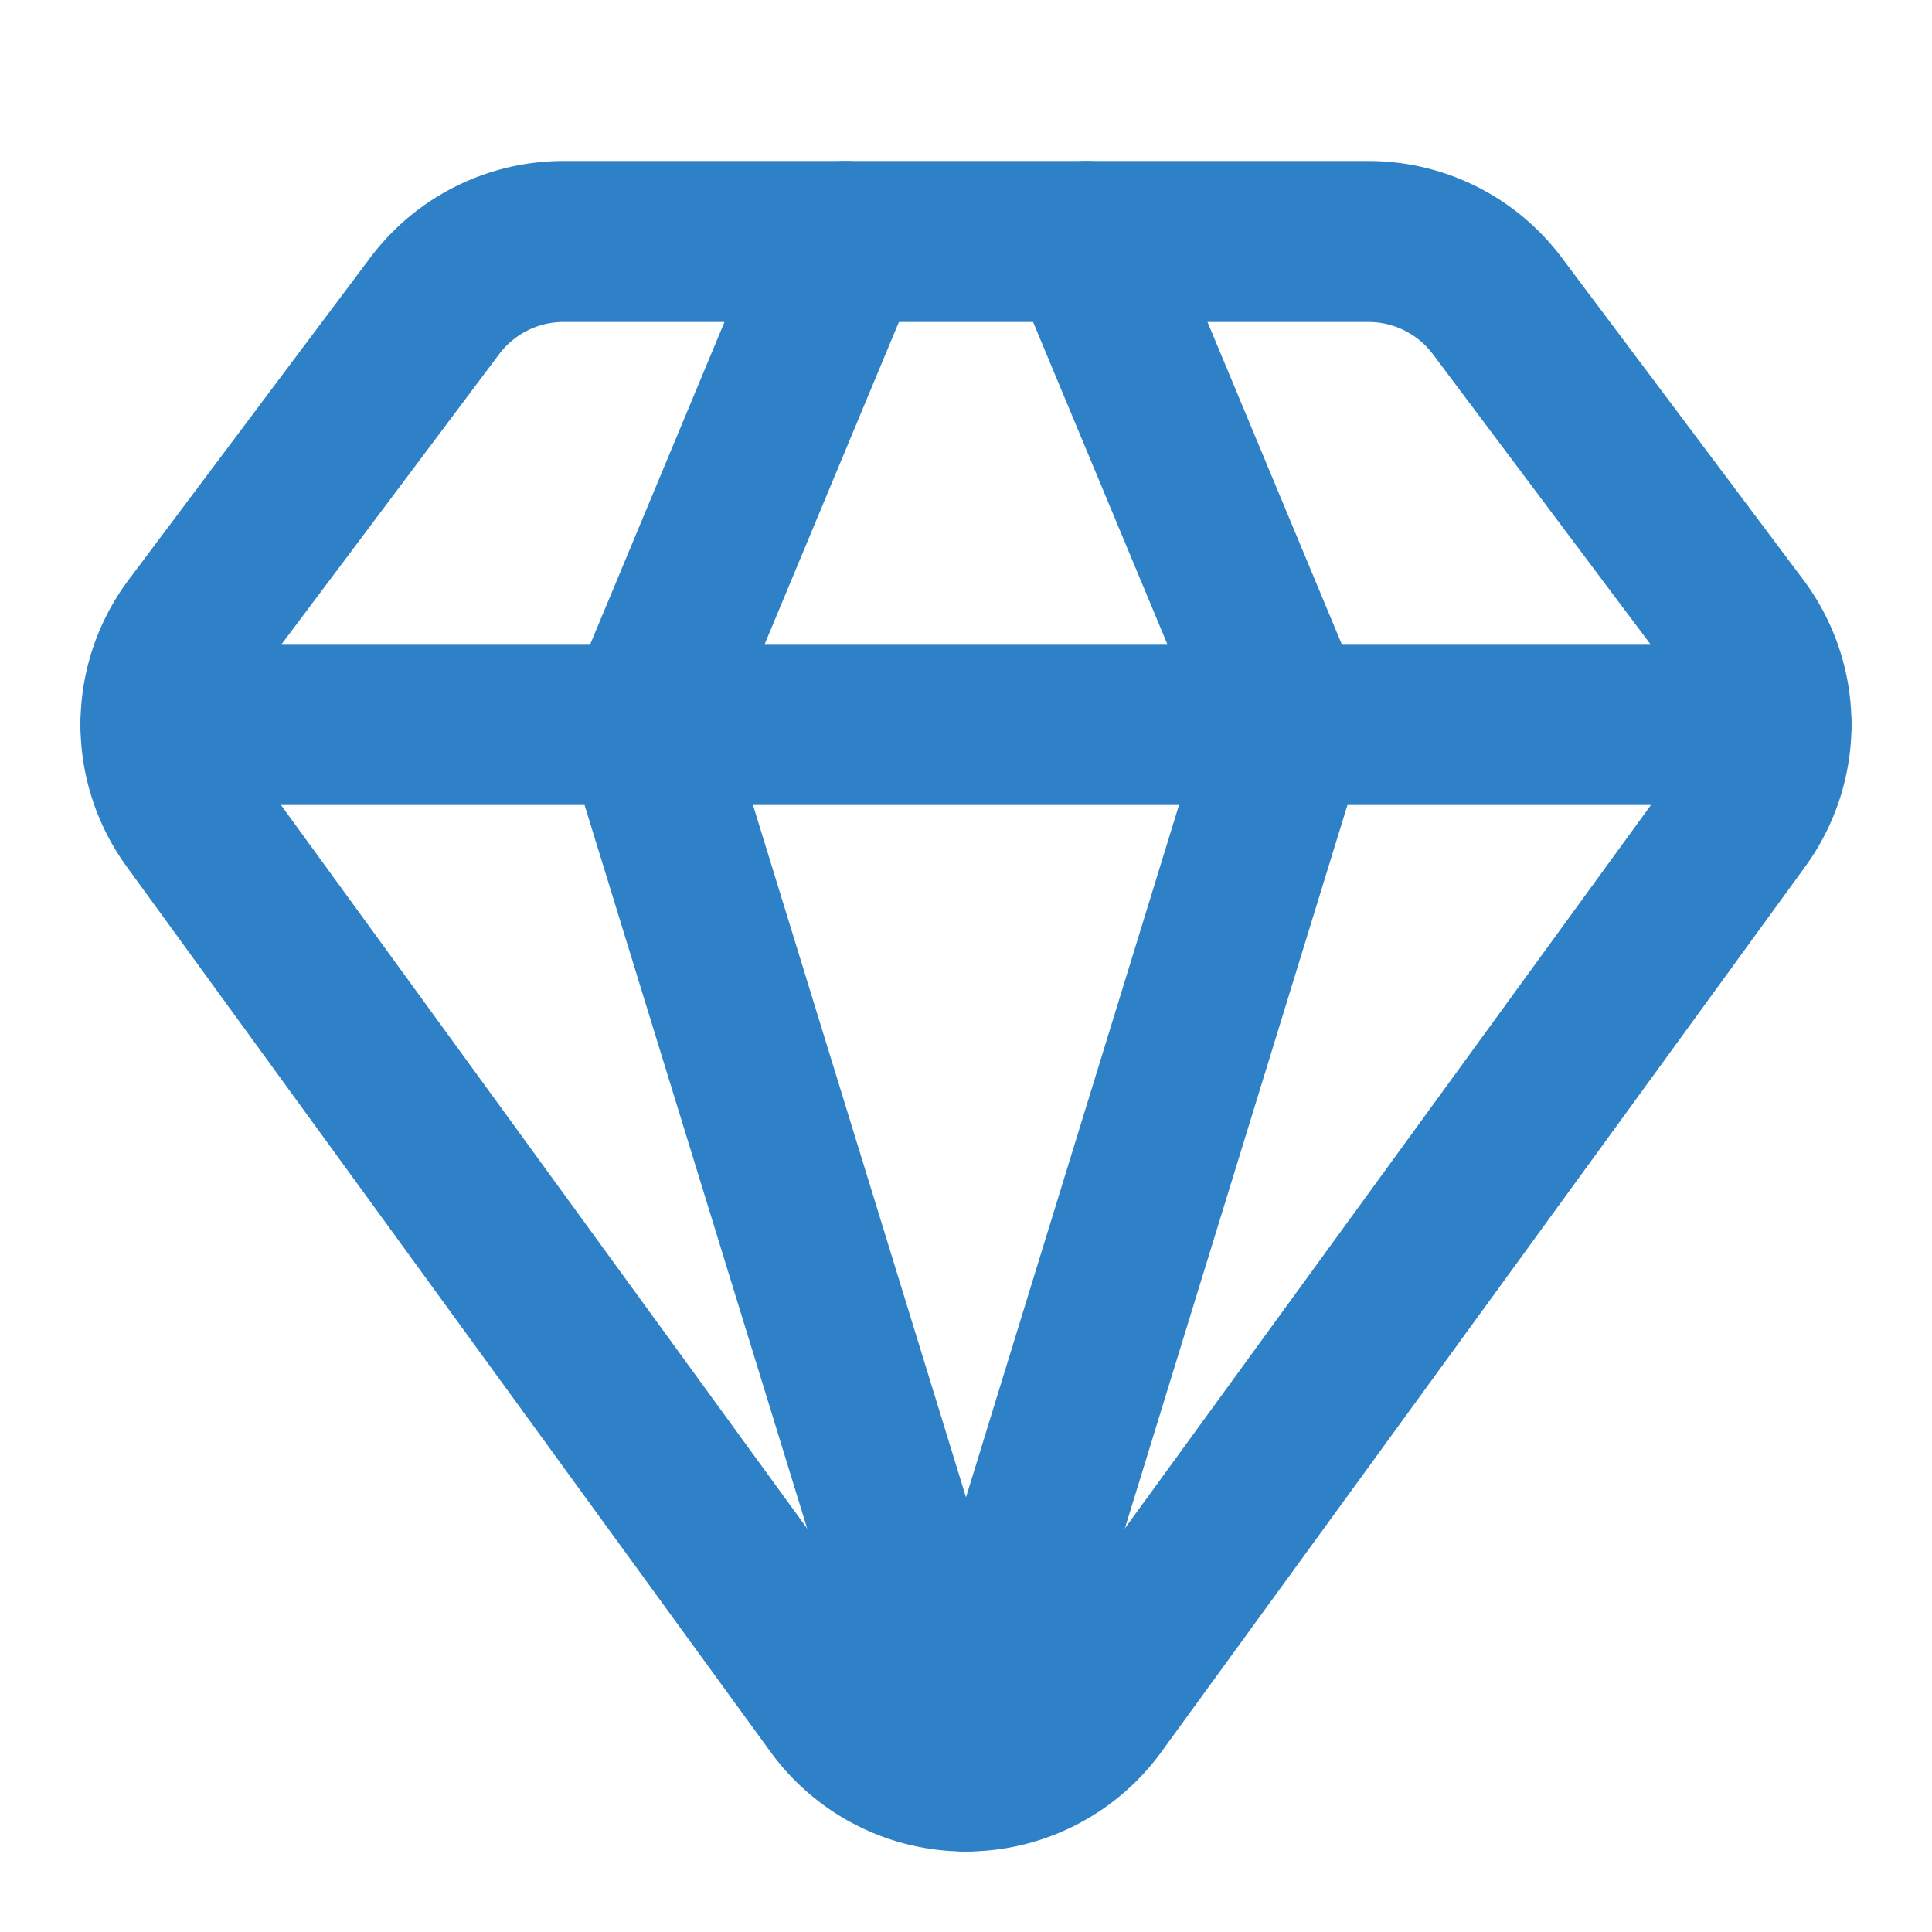
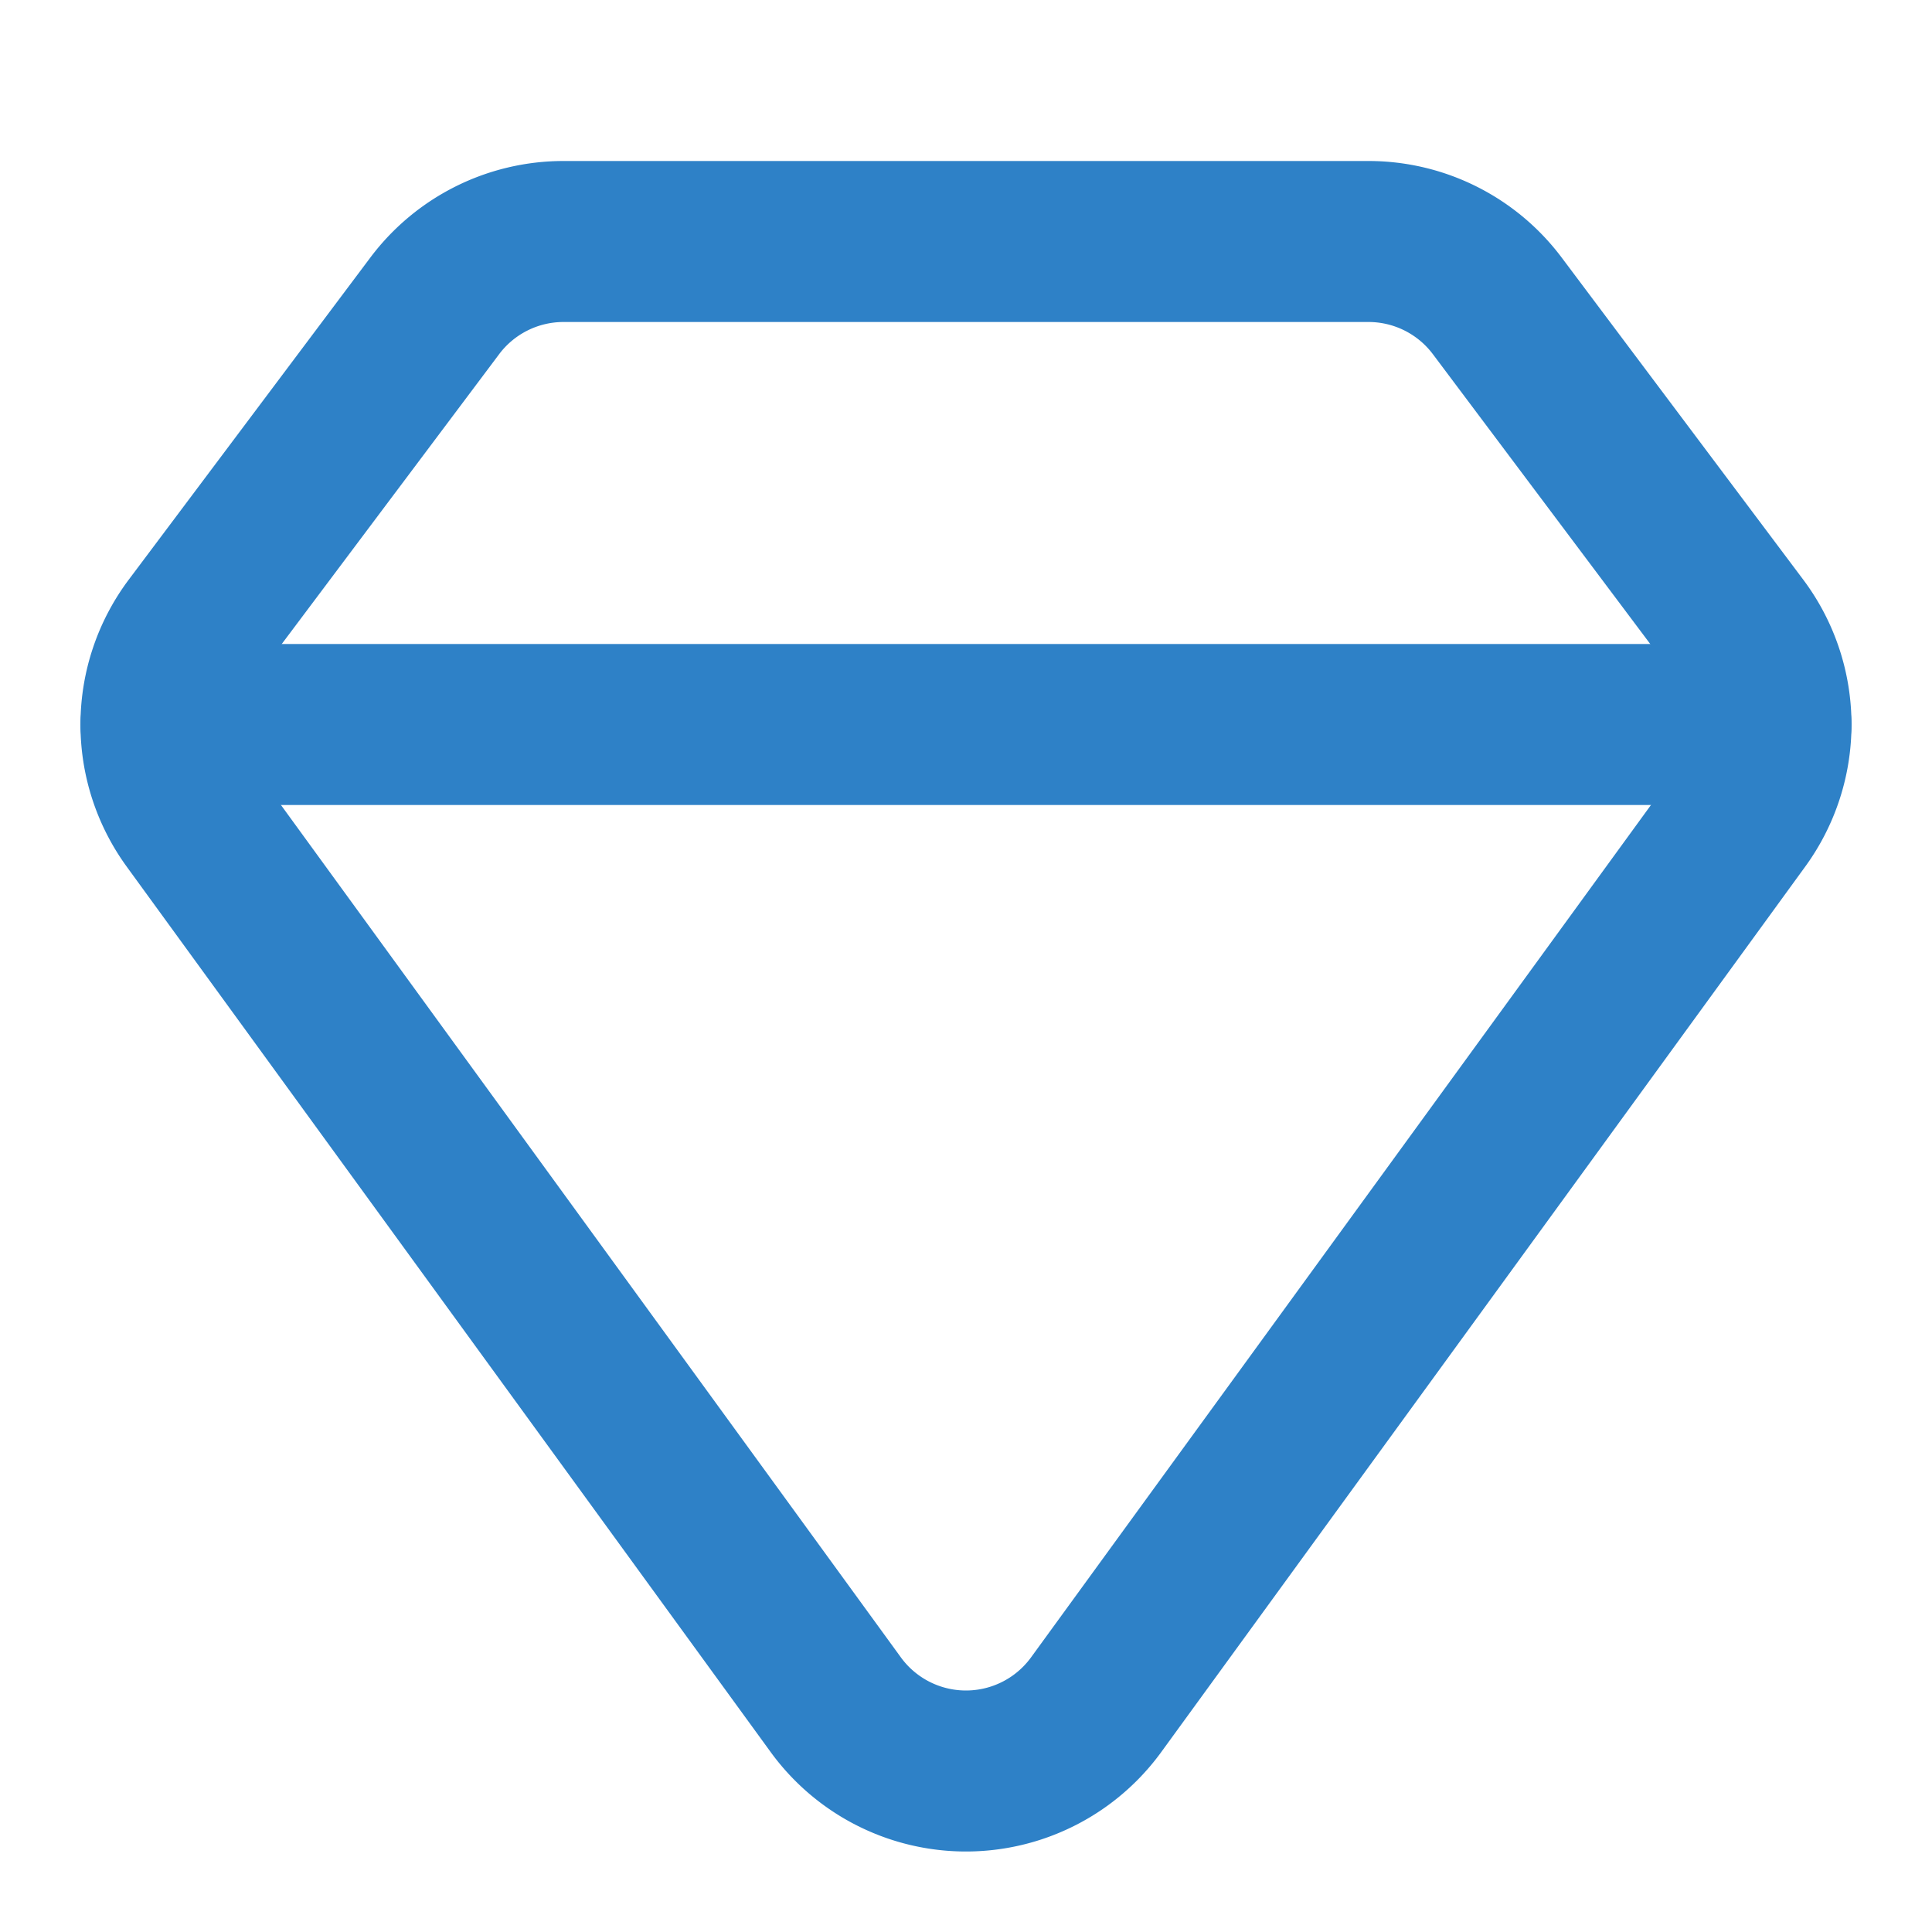
<svg xmlns="http://www.w3.org/2000/svg" class="lucide lucide-gem-icon lucide-gem" stroke-linejoin="round" stroke-linecap="round" stroke-width="2" stroke="#2e81c7" fill="none" viewBox="0 0 24 24" height="24" width="24">
-   <path d="M10.5 3 8 9l4 13 4-13-2.5-6" />
  <path d="M17 3a2 2 0 0 1 1.6.8l3 4a2 2 0 0 1 .013 2.382l-7.99 10.986a2 2 0 0 1-3.247 0l-7.99-10.986A2 2 0 0 1 2.4 7.8l2.998-3.997A2 2 0 0 1 7 3z" />
  <path d="M2 9h20" />
</svg>